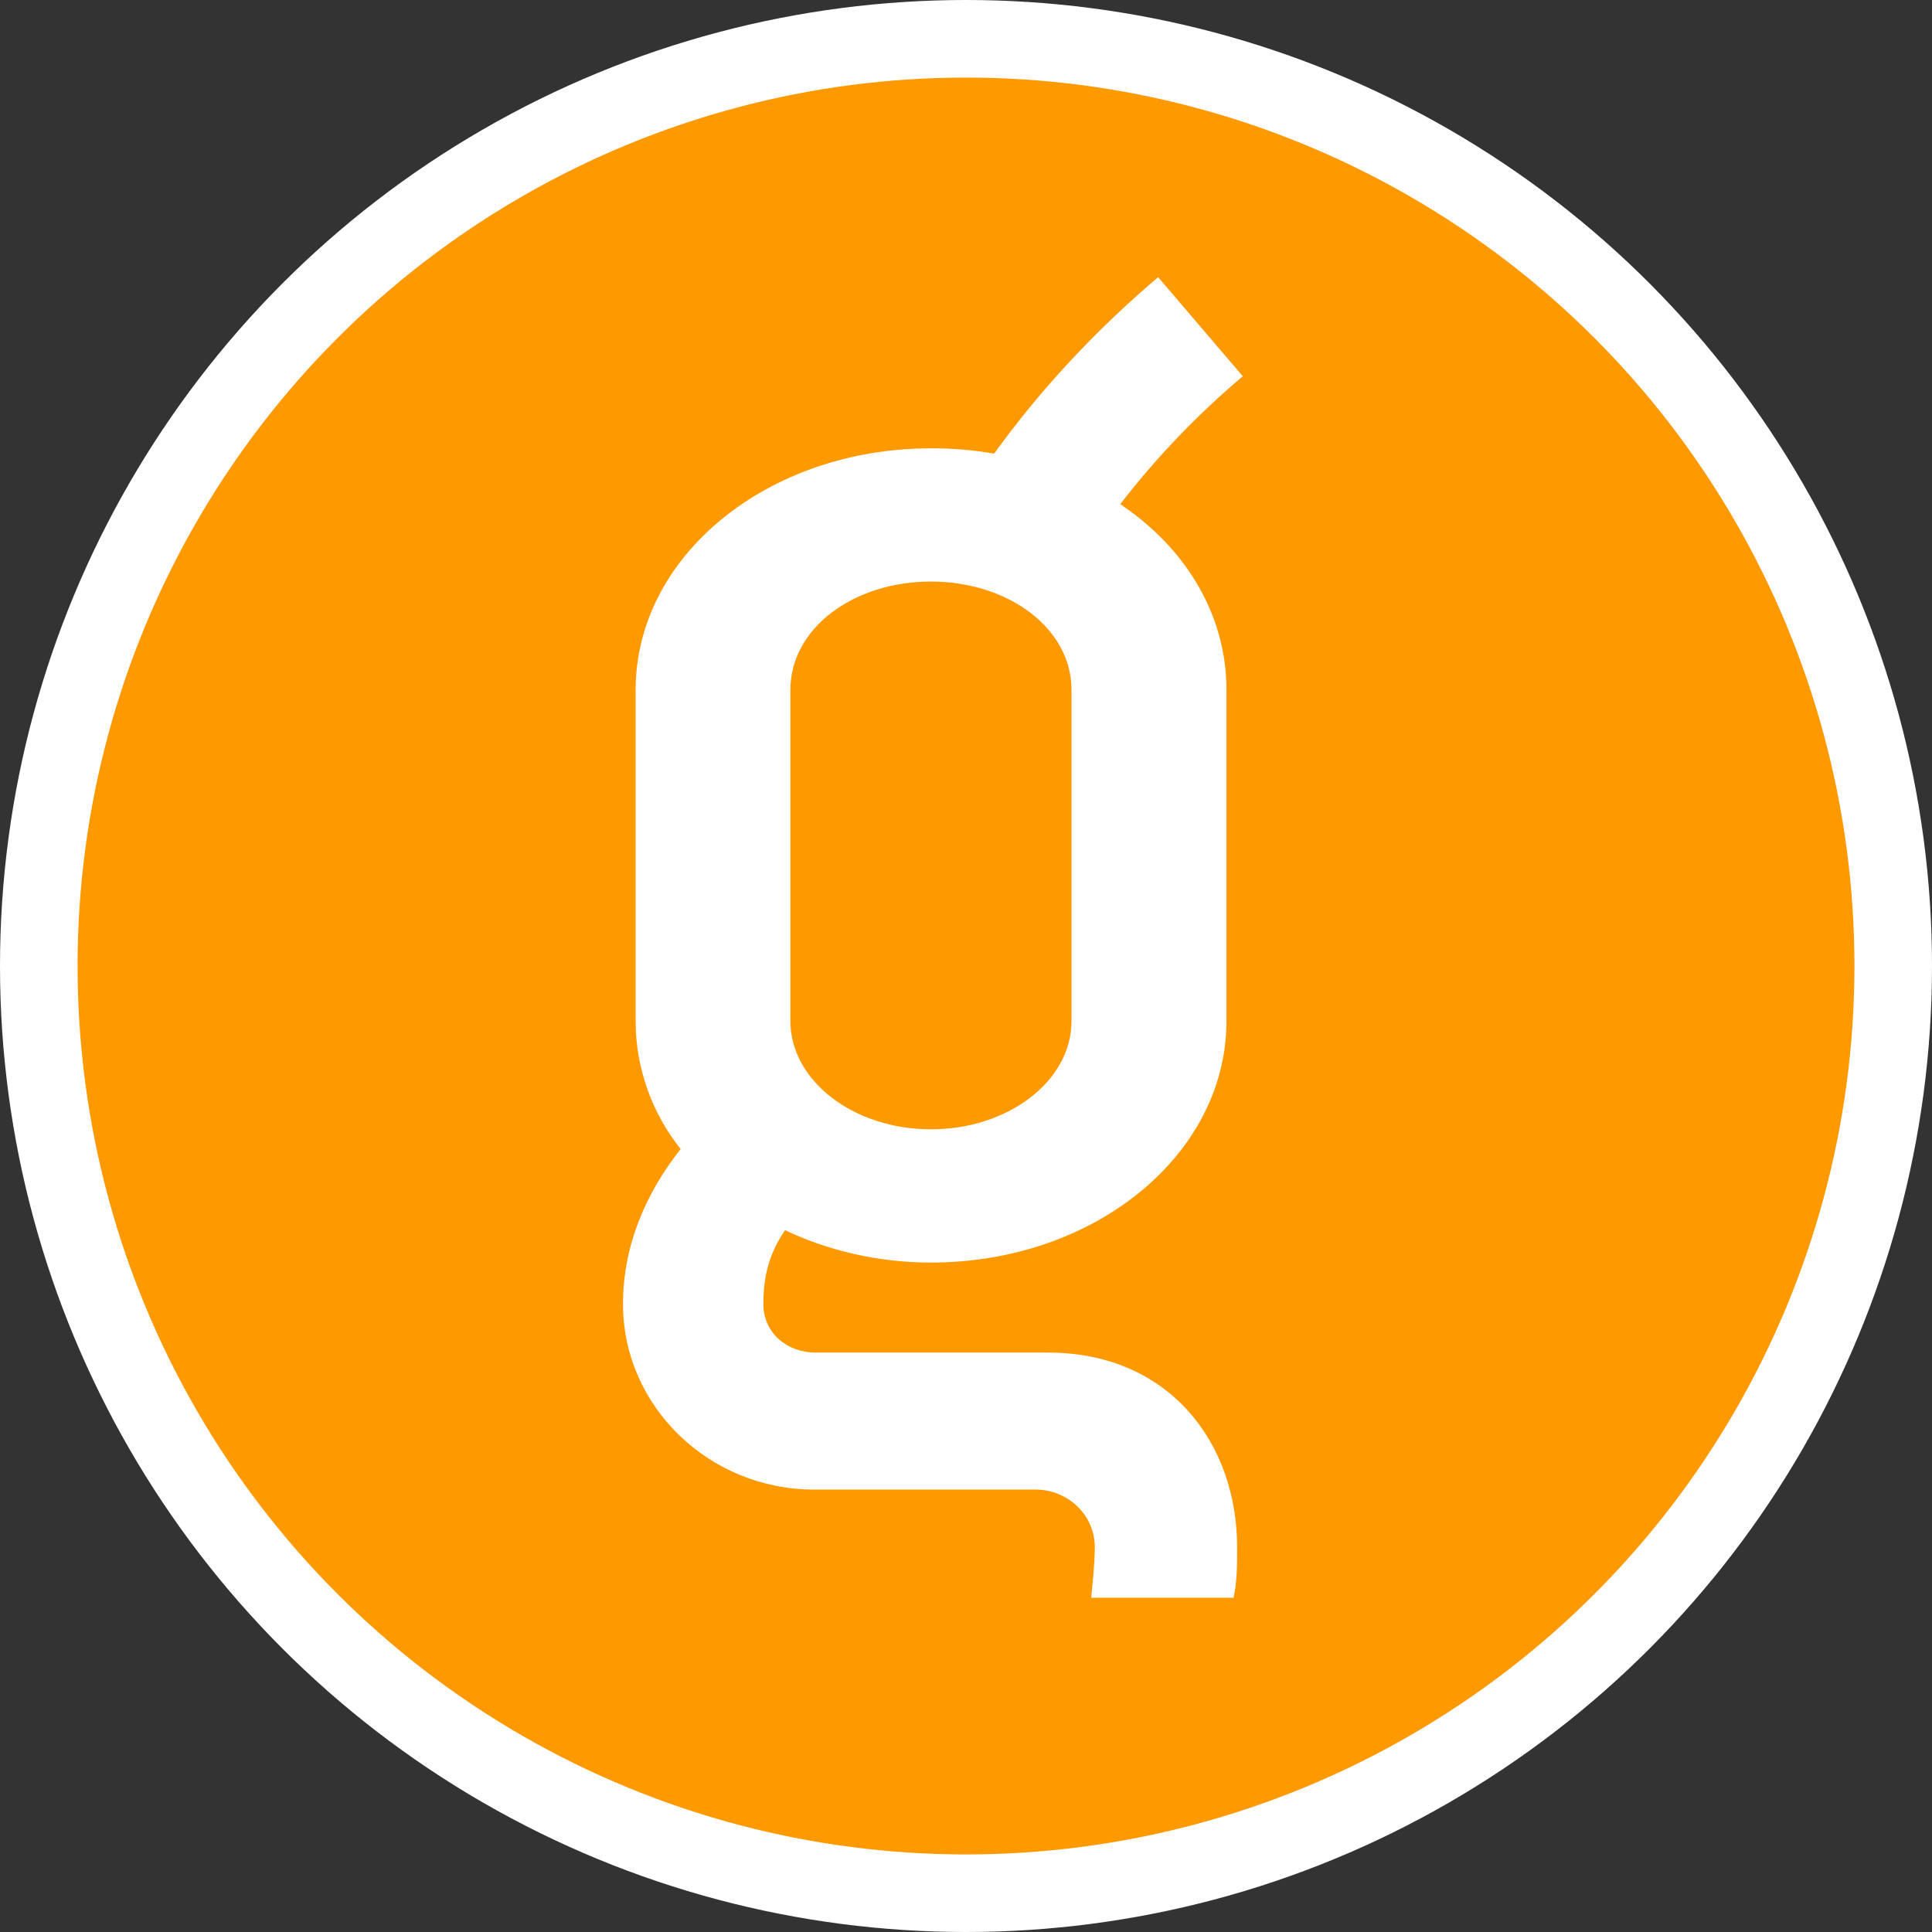
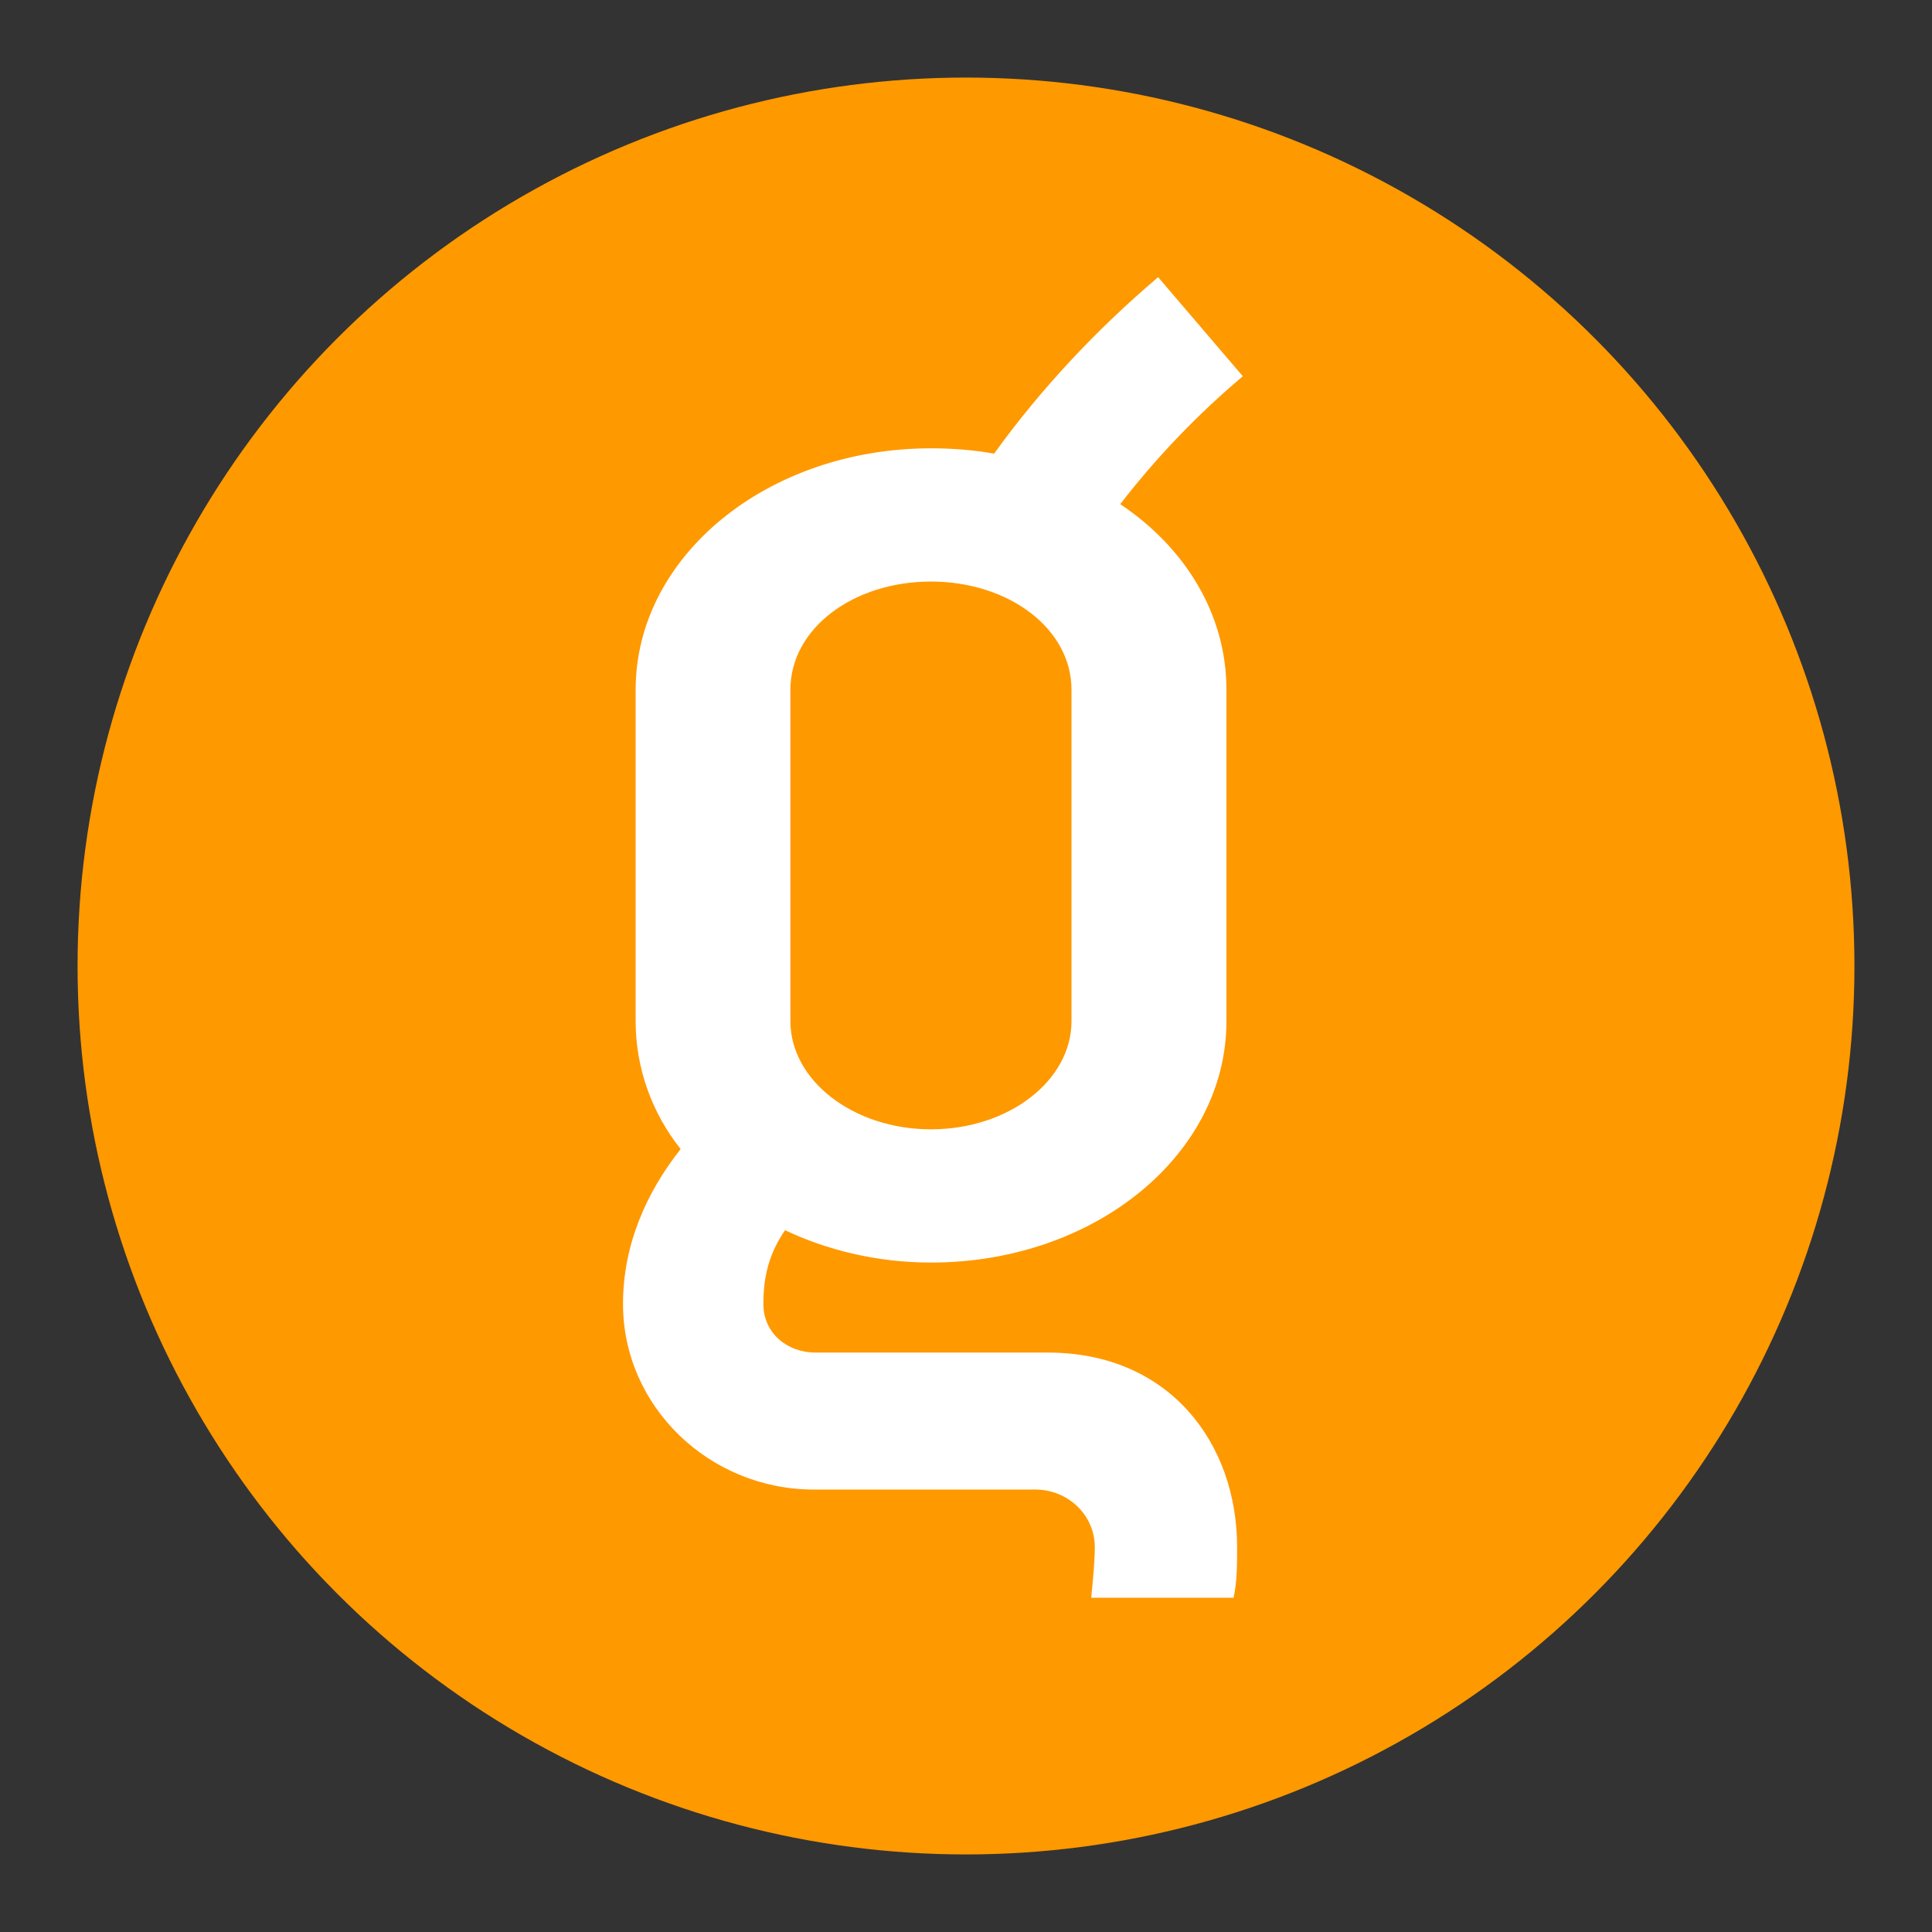
<svg xmlns="http://www.w3.org/2000/svg" version="1.1" id="Ebene_1" x="0px" y="0px" viewBox="0 0 1086 1086" style="enable-background:new 0 0 1086 1086;" xml:space="preserve">
  <rect x="0" y="0" width="1086" height="1086" fill="#333333" stroke="none" />
  <style type="text/css">
	.st0{fill:#FFFFFF;}
	.st1{fill:#FF9900;}
</style>
-   <circle class="st0" cx="543" cy="543" r="543" />
  <circle class="st1" cx="543" cy="543" r="499.4" />
  <g>
    <path class="st0" d="M689.4,387.7v186.3c0,74.9-73.9,135.7-166.1,135.7c-30.4,0-58.7-7.1-82-18.2c-9.1,13.2-12.2,26.3-12.2,41.5   c0,16.2,13.2,27.3,29.4,27.3h130.6c67.9,0,106.3,50.6,106.3,109.4c0,10.1,0,19.2-2,28.4h-80c0-1,2-18.2,2-28.4   c0-18.2-15.2-32.4-33.4-32.4H457.5c-58.7,0-107.3-46.6-107.3-104.3c0-33.4,13.2-62.8,32.4-87.1c-16.2-20.3-25.3-45.6-25.3-71.9   V387.7c0-74.9,73.9-135.7,166.1-135.7c12.2,0,24.3,1,35.4,3c26.3-36.5,57.7-69.9,92.2-99.2l47.6,55.7   c-25.3,21.3-48.6,45.6-68.9,71.9C666.1,307.7,689.4,345.2,689.4,387.7z M602.3,387.7c0-34.4-35.4-60.8-79-60.8s-79,26.3-79,60.8   v186.3c0,33.4,35.4,60.8,79,60.8s79-27.3,79-60.8V387.7z" />
  </g>
</svg>